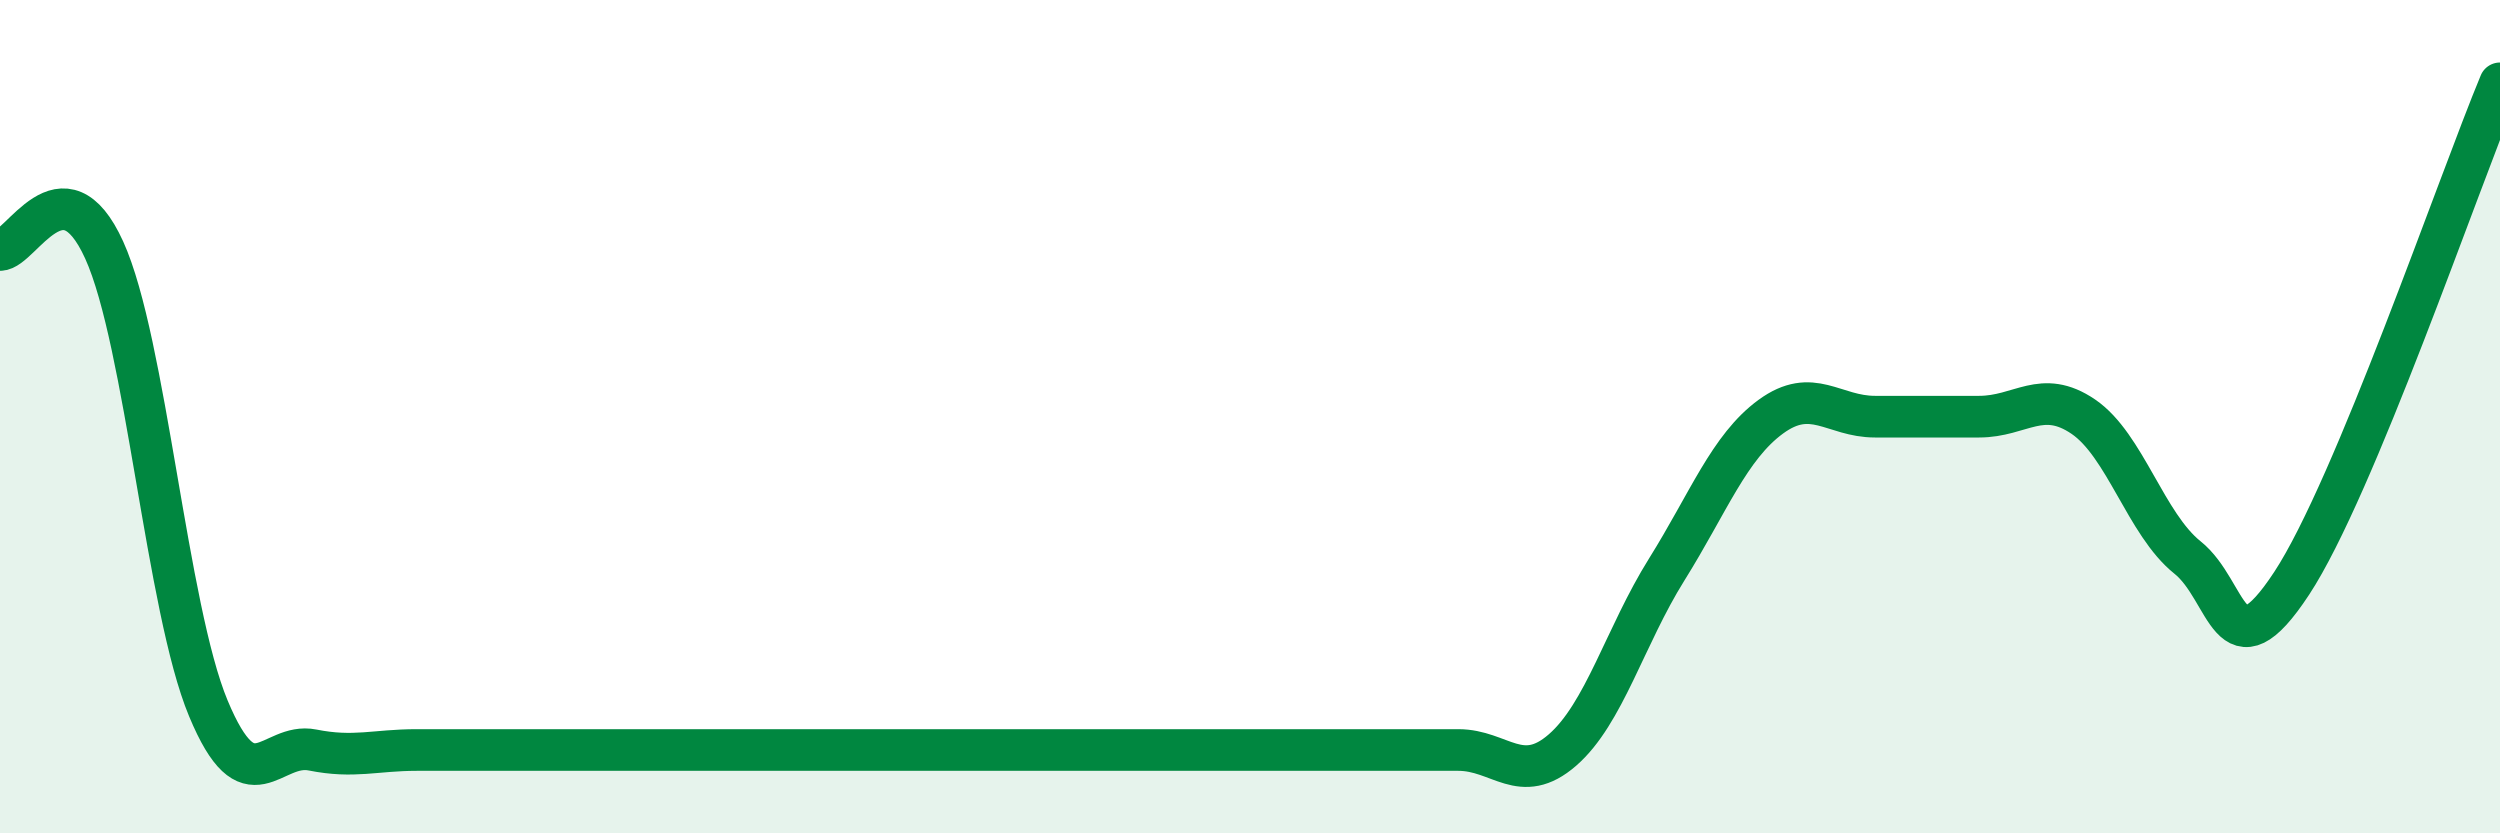
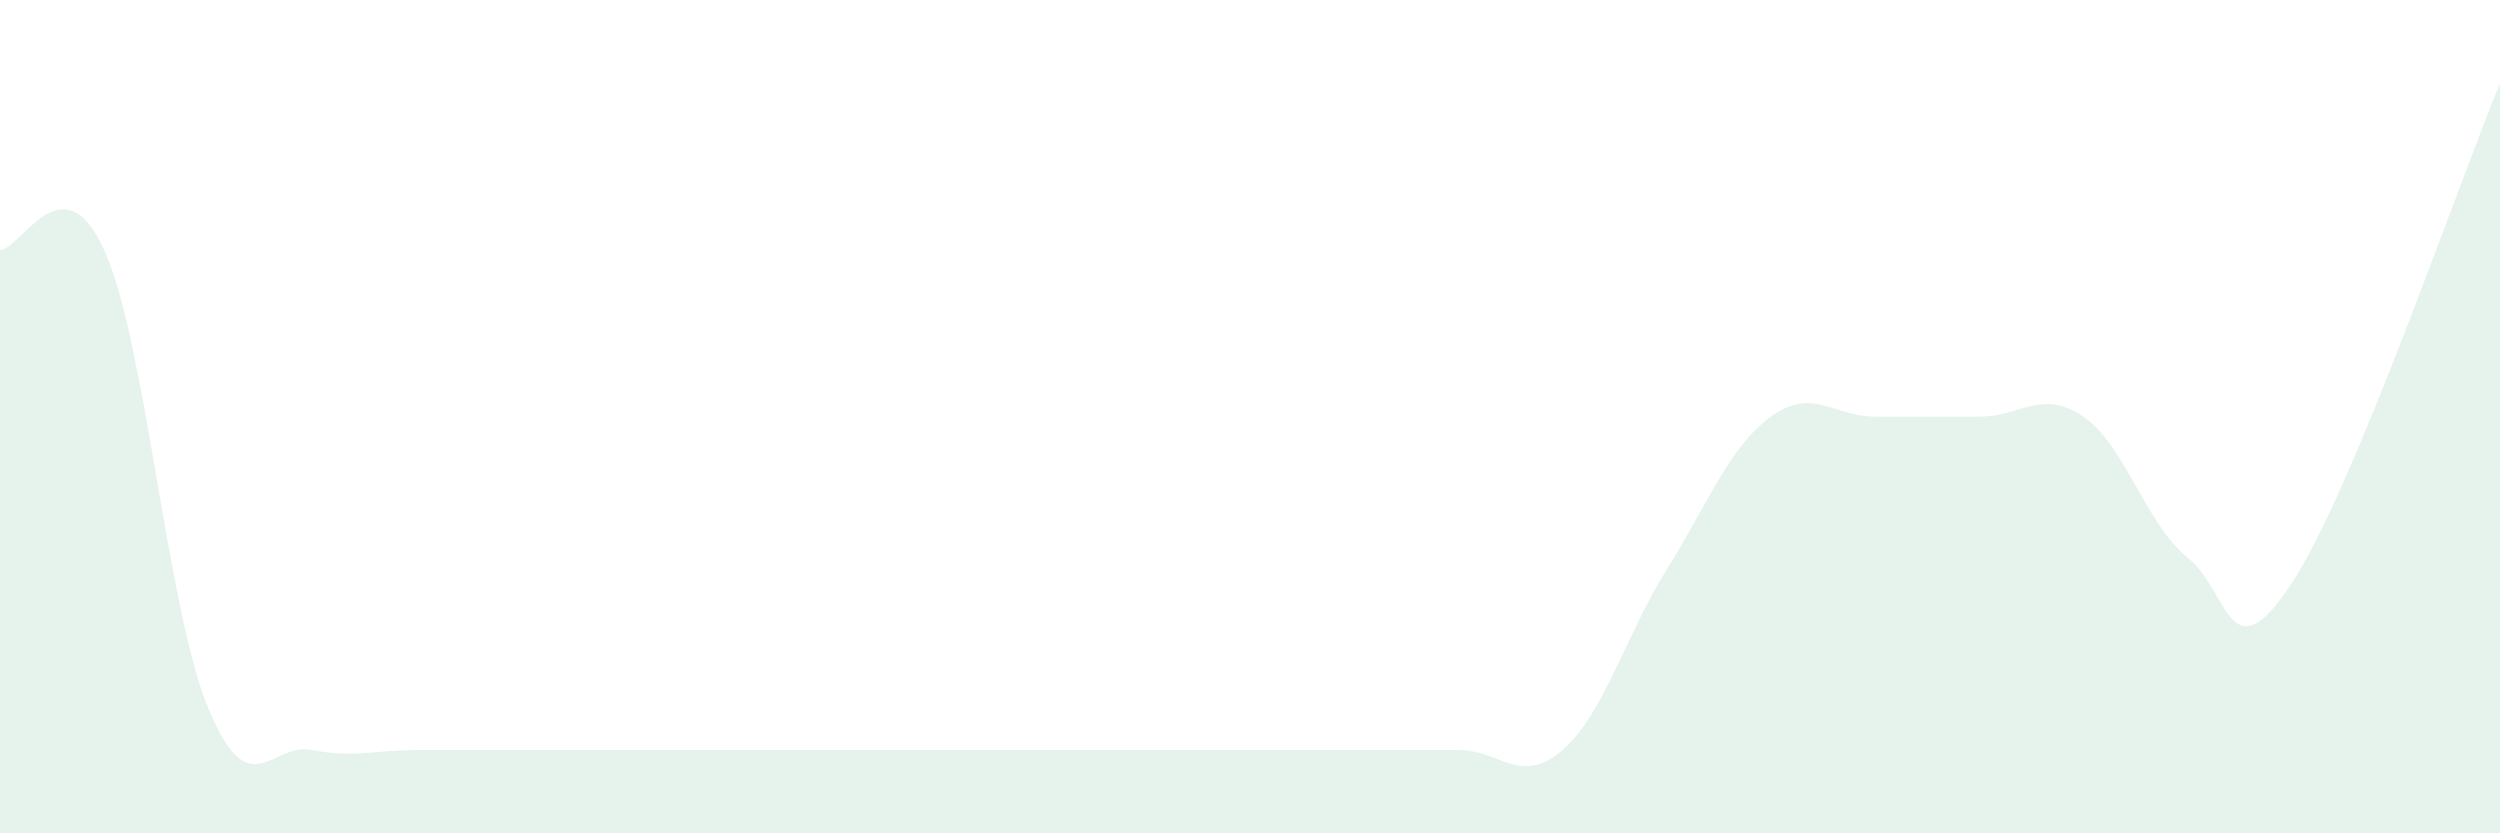
<svg xmlns="http://www.w3.org/2000/svg" width="60" height="20" viewBox="0 0 60 20">
  <path d="M 0,6 C 0.5,6 1.5,3.8 2.5,6 C 3.5,8.2 4,14.6 5,17 C 6,19.4 6.5,17.8 7.5,18 C 8.5,18.2 9,18 10,18 C 11,18 11.5,18 12.5,18 C 13.5,18 14,18 15,18 C 16,18 16.5,18 17.5,18 C 18.5,18 19,18 20,18 C 21,18 21.5,18 22.5,18 C 23.5,18 24,18 25,18 C 26,18 26.5,18 27.5,18 C 28.5,18 29,18 30,18 C 31,18 31.5,18 32.5,18 C 33.5,18 34,18 35,18 C 36,18 36.5,18.87 37.5,18 C 38.5,17.13 39,15.27 40,13.67 C 41,12.07 41.5,10.73 42.5,10 C 43.5,9.27 44,10 45,10 C 46,10 46.5,10 47.5,10 C 48.5,10 49,9.32 50,10 C 51,10.68 51.5,12.58 52.5,13.38 C 53.5,14.18 53.5,16.28 55,14 C 56.5,11.72 59,4.4 60,2L60 20L0 20Z" fill="#008740" opacity="0.1" stroke-linecap="round" stroke-linejoin="round" />
-   <path d="M 0,6 C 0.5,6 1.5,3.8 2.5,6 C 3.5,8.2 4,14.6 5,17 C 6,19.4 6.5,17.8 7.5,18 C 8.5,18.2 9,18 10,18 C 11,18 11.5,18 12.5,18 C 13.5,18 14,18 15,18 C 16,18 16.5,18 17.5,18 C 18.5,18 19,18 20,18 C 21,18 21.5,18 22.5,18 C 23.5,18 24,18 25,18 C 26,18 26.5,18 27.5,18 C 28.5,18 29,18 30,18 C 31,18 31.5,18 32.5,18 C 33.5,18 34,18 35,18 C 36,18 36.5,18.87 37.5,18 C 38.5,17.13 39,15.27 40,13.67 C 41,12.07 41.5,10.73 42.5,10 C 43.5,9.27 44,10 45,10 C 46,10 46.5,10 47.5,10 C 48.5,10 49,9.32 50,10 C 51,10.68 51.5,12.58 52.5,13.38 C 53.5,14.18 53.5,16.28 55,14 C 56.5,11.72 59,4.4 60,2" stroke="#008740" stroke-width="1" fill="none" stroke-linecap="round" stroke-linejoin="round" />
</svg>